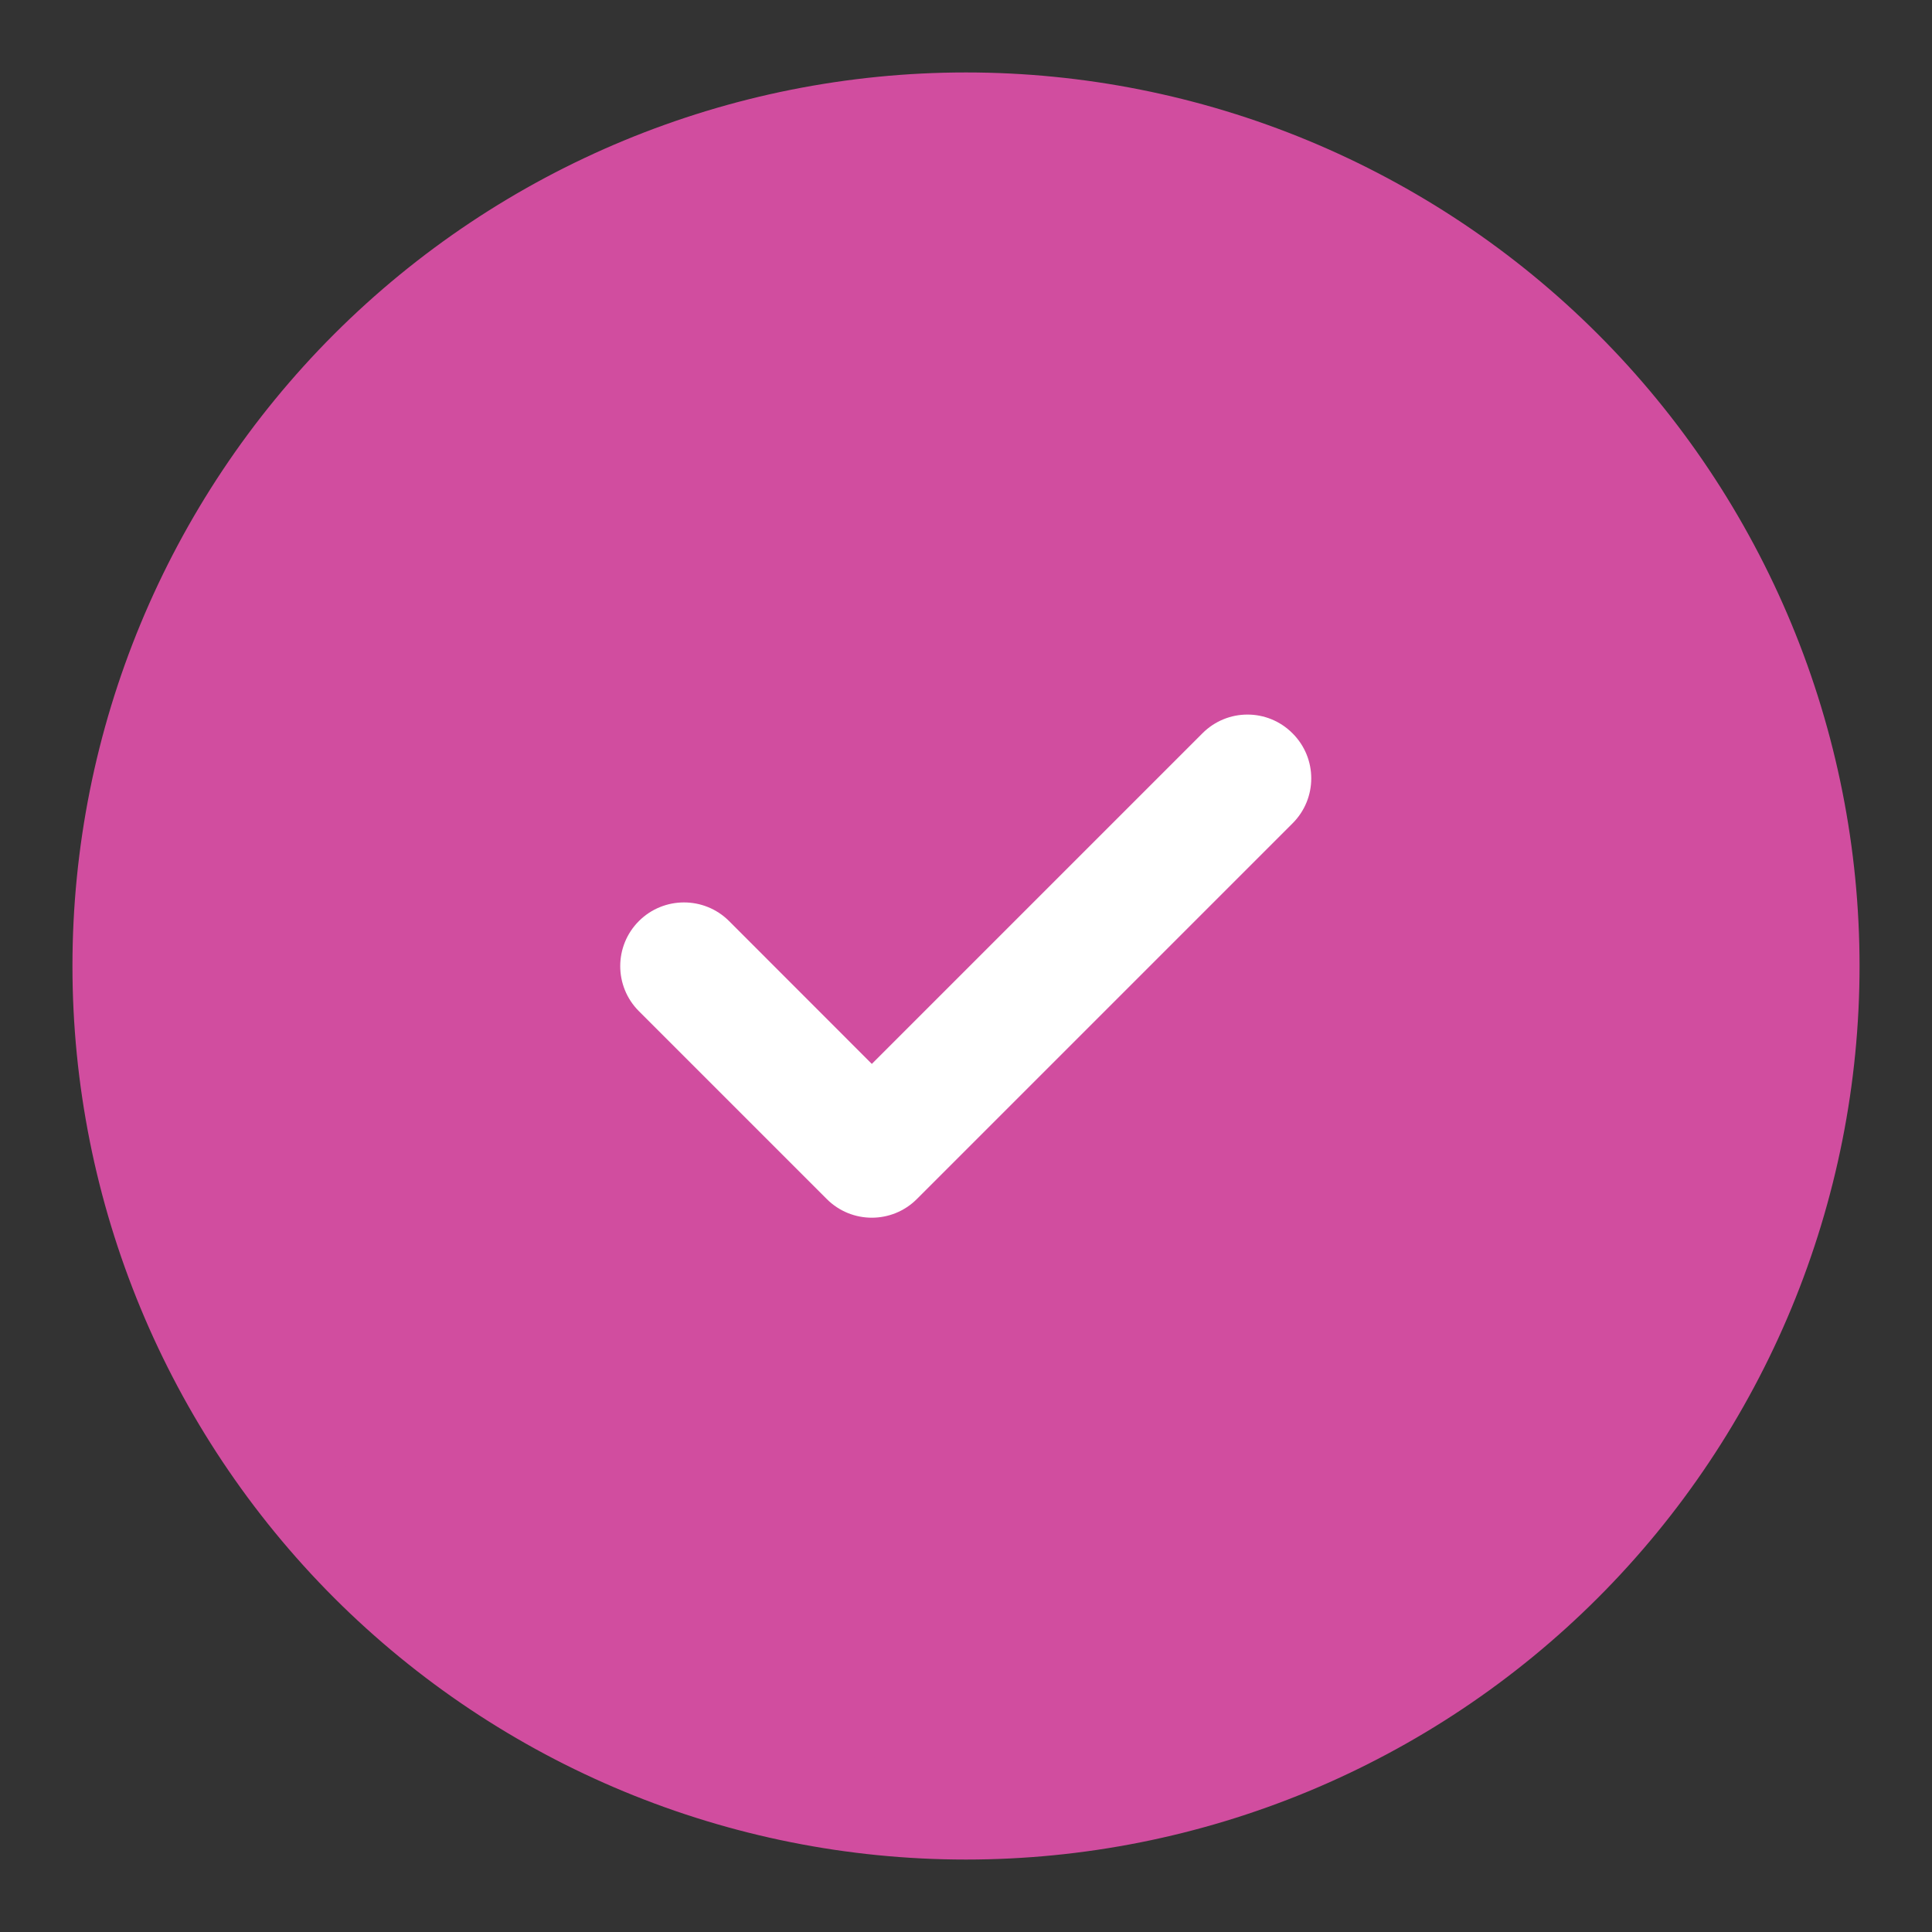
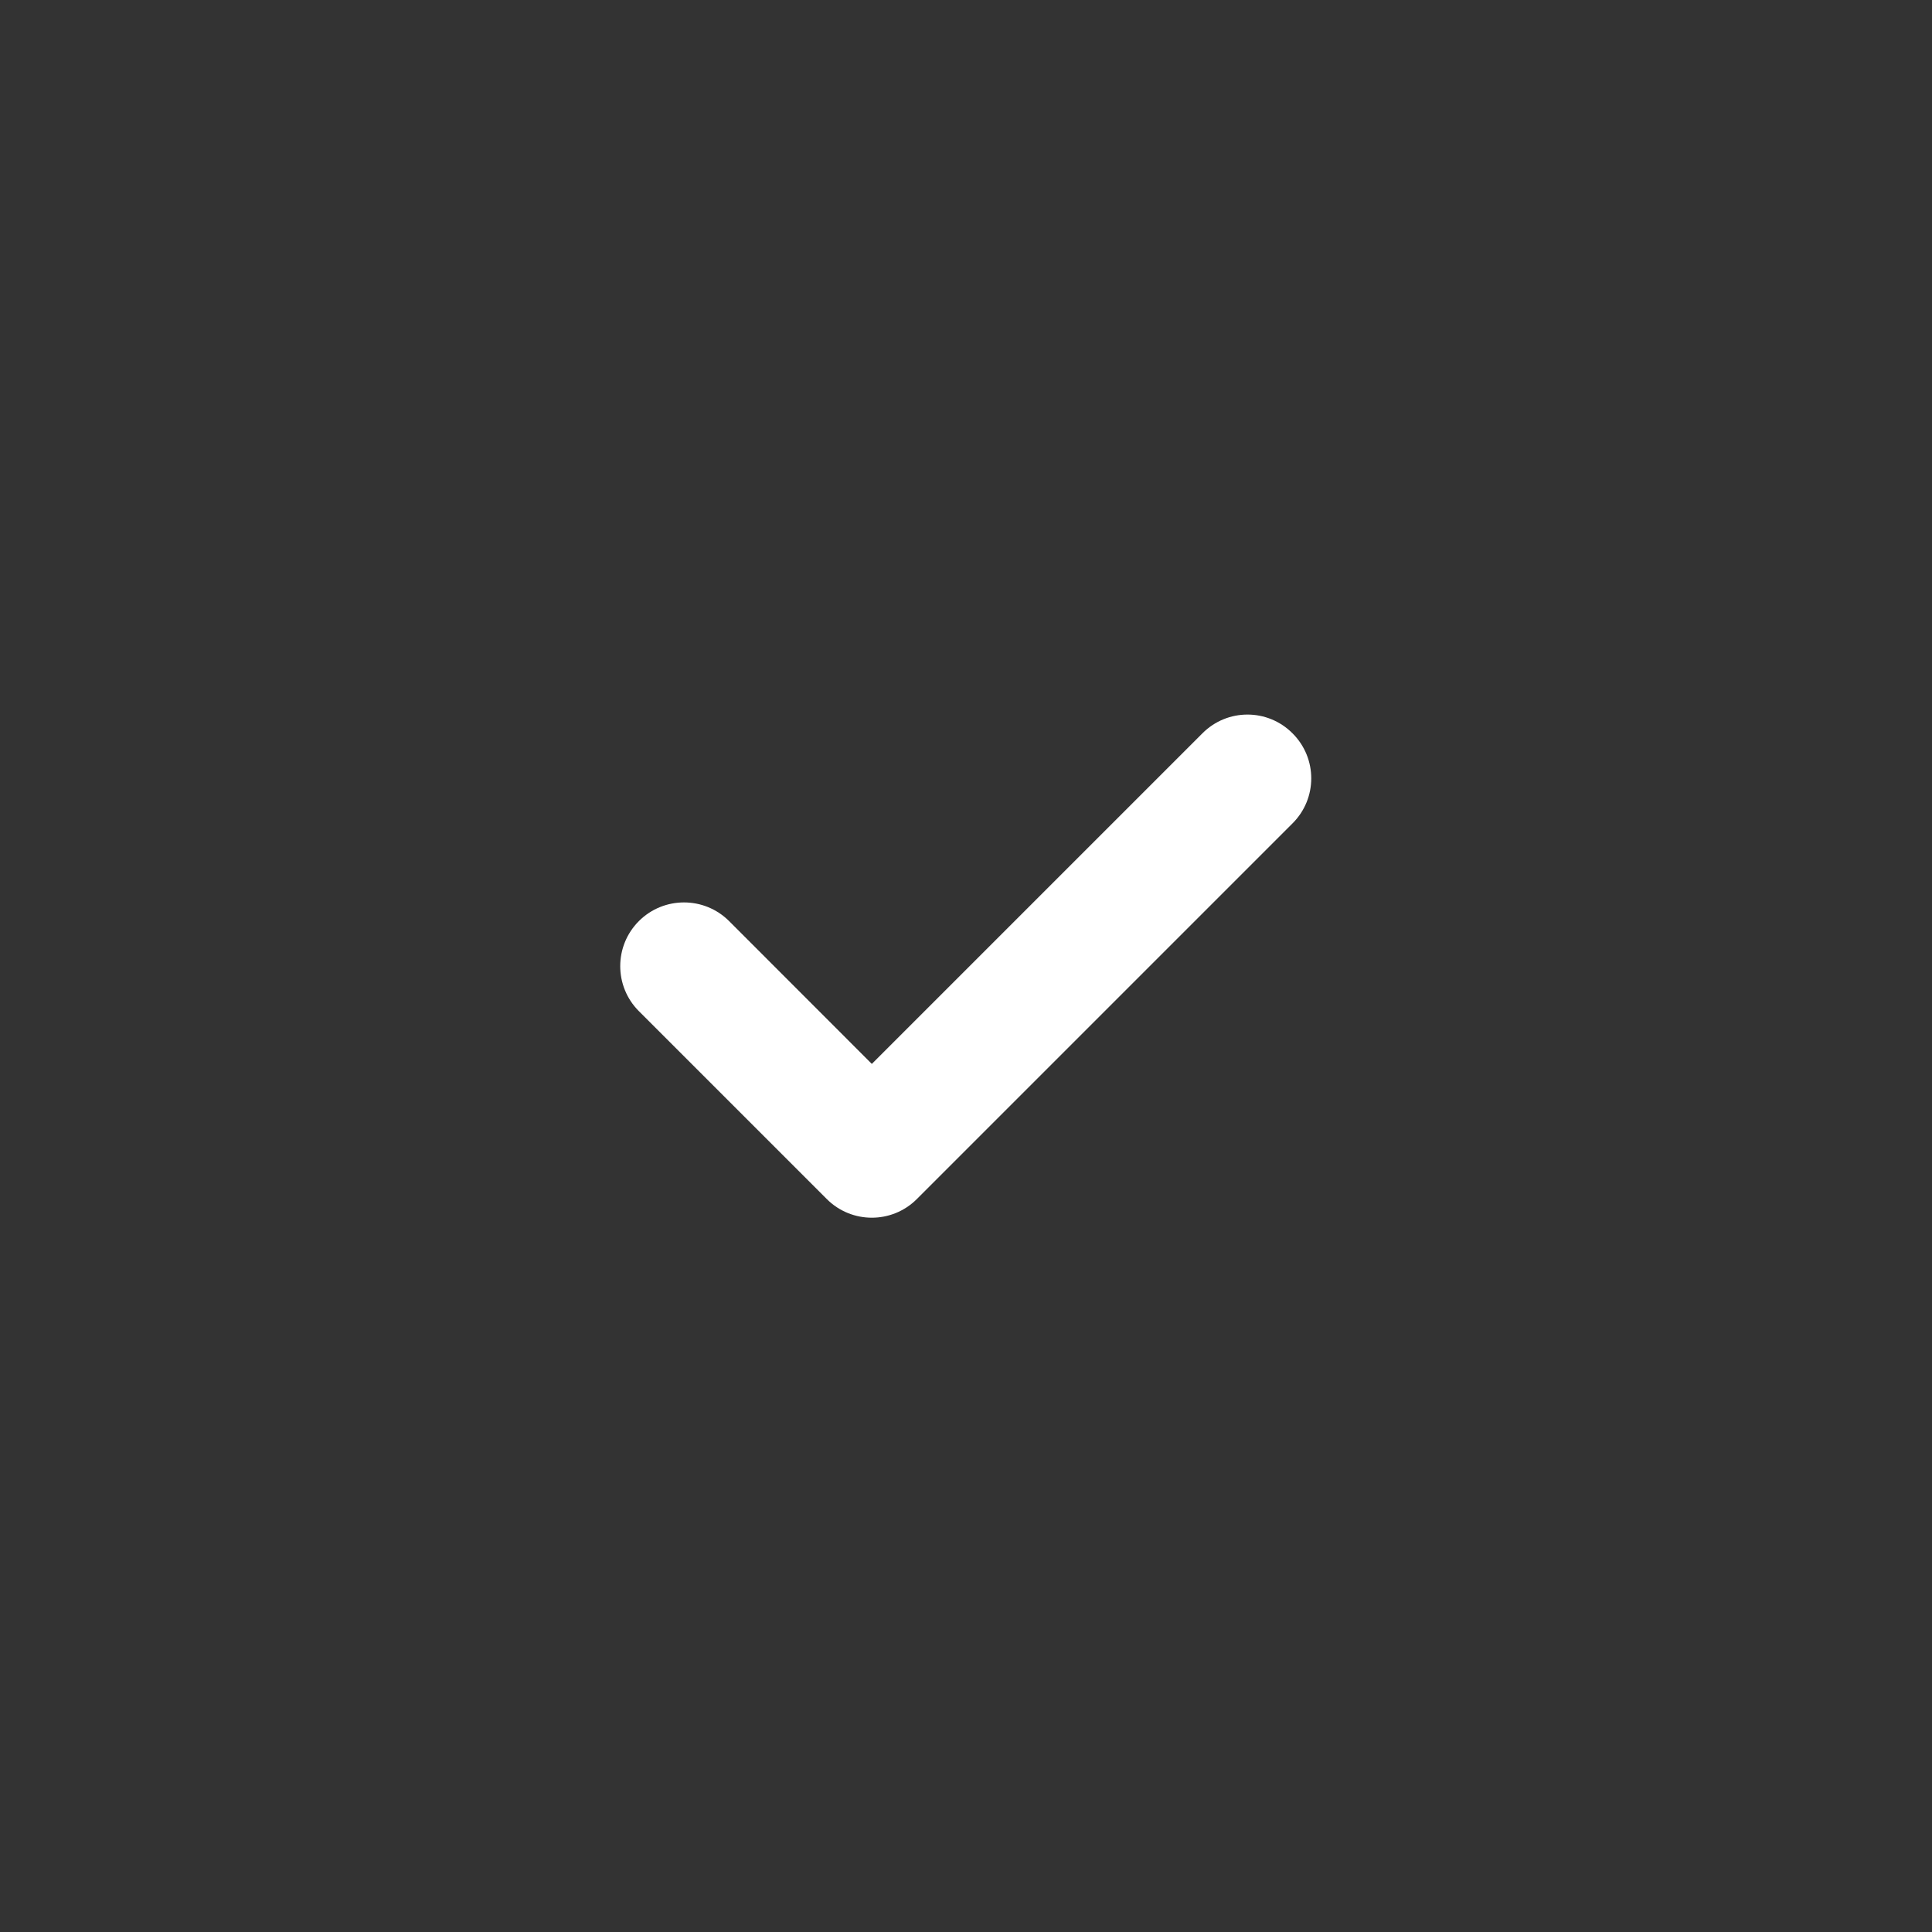
<svg xmlns="http://www.w3.org/2000/svg" width="16" height="16" viewBox="0 0 16 16" fill="none">
  <rect x="0" y="0" width="16" height="16" fill="#333333" stroke="none" />
  <g clip-path="url(#clip0_1540_25)">
-     <path d="M8 15C8.919 15 9.829 14.819 10.679 14.467C11.528 14.115 12.3 13.6 12.95 12.95C13.6 12.3 14.115 11.528 14.467 10.679C14.819 9.829 15 8.919 15 8C15 7.081 14.819 6.17 14.467 5.321C14.115 4.472 13.6 3.7 12.95 3.05C12.3 2.4 11.528 1.885 10.679 1.533C9.829 1.181 8.919 1 8 1C6.143 1 4.363 1.738 3.05 3.05C1.738 4.363 1 6.143 1 8C1 9.857 1.738 11.637 3.05 12.95C4.363 14.262 6.143 15 8 15Z" fill="#D14D9F" stroke="#D14D9F" stroke-width="0.8" stroke-linecap="round" stroke-linejoin="round" />
    <path d="M6.038 7.628C5.832 7.422 5.497 7.422 5.291 7.628C5.085 7.834 5.085 8.168 5.291 8.374L6.038 7.628ZM7.22 9.557L6.847 9.93C7.053 10.136 7.387 10.136 7.593 9.93L7.22 9.557ZM10.704 6.819C10.911 6.613 10.911 6.279 10.704 6.073C10.498 5.866 10.164 5.866 9.958 6.073L10.704 6.819ZM5.291 8.374L6.847 9.93L7.593 9.184L6.038 7.628L5.291 8.374ZM7.593 9.93L10.704 6.819L9.958 6.073L6.847 9.184L7.593 9.93Z" fill="white" />
  </g>
  <defs>
    <clipPath id="clip0_1540_25">
      <rect width="16" height="16" fill="white" />
    </clipPath>
  </defs>
</svg>